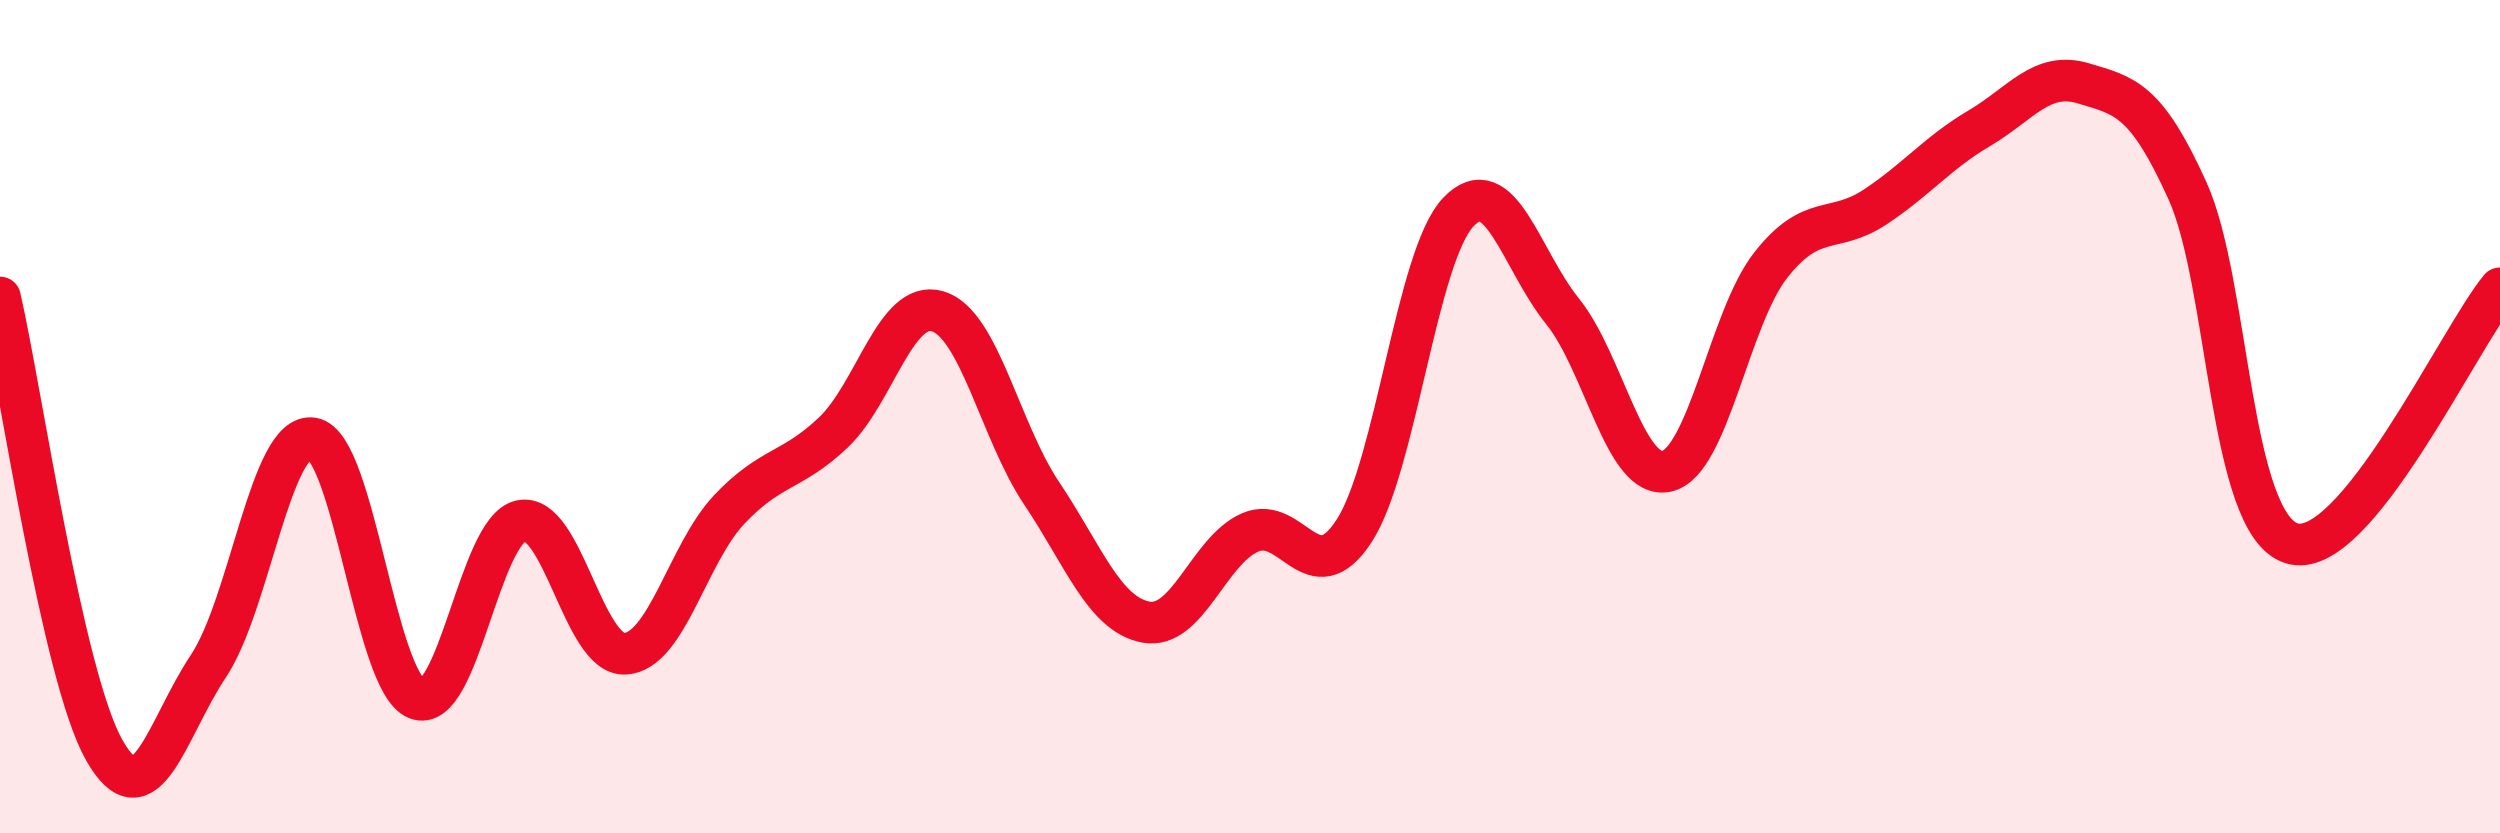
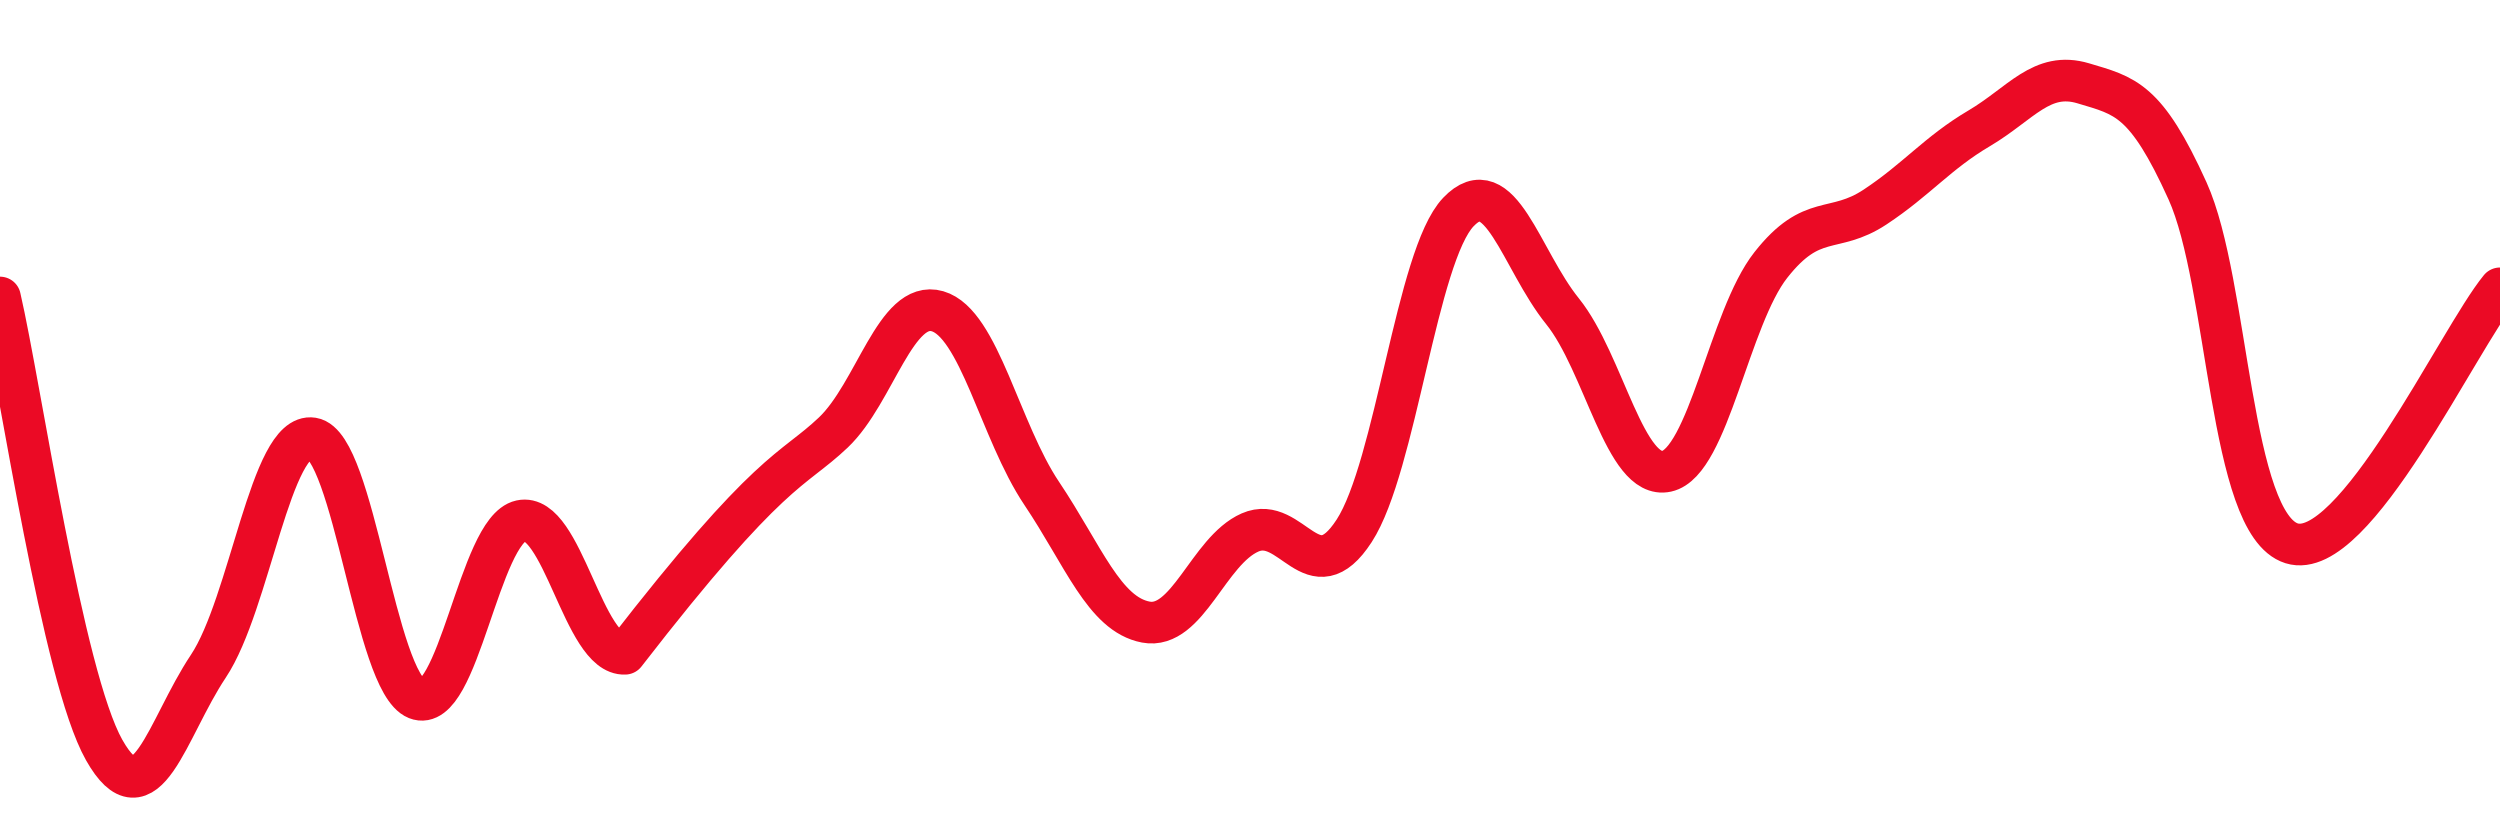
<svg xmlns="http://www.w3.org/2000/svg" width="60" height="20" viewBox="0 0 60 20">
-   <path d="M 0,7.14 C 0.5,9.31 1.5,16.23 2.5,18 C 3.5,19.77 4,17.49 5,15.99 C 6,14.49 6.5,10.36 7.5,10.52 C 8.5,10.68 9,16.37 10,16.77 C 11,17.17 11.5,12.72 12.5,12.5 C 13.5,12.28 14,15.74 15,15.69 C 16,15.64 16.5,13.29 17.5,12.23 C 18.5,11.17 19,11.33 20,10.38 C 21,9.43 21.5,7.18 22.5,7.47 C 23.5,7.76 24,10.35 25,11.84 C 26,13.33 26.5,14.74 27.5,14.93 C 28.5,15.12 29,13.22 30,12.78 C 31,12.34 31.5,14.28 32.5,12.74 C 33.5,11.2 34,6.14 35,5.09 C 36,4.04 36.5,6.23 37.5,7.47 C 38.5,8.71 39,11.53 40,11.31 C 41,11.09 41.5,7.63 42.5,6.36 C 43.5,5.09 44,5.63 45,4.97 C 46,4.31 46.5,3.67 47.5,3.08 C 48.5,2.49 49,1.7 50,2 C 51,2.3 51.5,2.37 52.5,4.58 C 53.5,6.79 53.5,12.57 55,13.04 C 56.5,13.51 59,8.14 60,6.92L60 20L0 20Z" fill="#EB0A25" opacity="0.1" stroke-linecap="round" stroke-linejoin="round" />
-   <path d="M 0,7.14 C 0.5,9.31 1.5,16.23 2.5,18 C 3.5,19.77 4,17.49 5,15.99 C 6,14.49 6.5,10.36 7.5,10.52 C 8.5,10.68 9,16.37 10,16.77 C 11,17.17 11.5,12.72 12.5,12.5 C 13.5,12.28 14,15.74 15,15.69 C 16,15.64 16.5,13.29 17.5,12.23 C 18.5,11.17 19,11.33 20,10.38 C 21,9.43 21.5,7.18 22.5,7.47 C 23.5,7.76 24,10.35 25,11.84 C 26,13.33 26.5,14.74 27.5,14.93 C 28.5,15.12 29,13.22 30,12.78 C 31,12.34 31.5,14.28 32.5,12.74 C 33.5,11.2 34,6.14 35,5.09 C 36,4.04 36.5,6.23 37.5,7.47 C 38.5,8.71 39,11.53 40,11.31 C 41,11.09 41.5,7.63 42.5,6.36 C 43.5,5.09 44,5.63 45,4.97 C 46,4.31 46.5,3.67 47.5,3.08 C 48.5,2.49 49,1.7 50,2 C 51,2.3 51.5,2.37 52.5,4.58 C 53.5,6.79 53.5,12.57 55,13.04 C 56.5,13.51 59,8.14 60,6.92" stroke="#EB0A25" stroke-width="1" fill="none" stroke-linecap="round" stroke-linejoin="round" />
+   <path d="M 0,7.14 C 0.5,9.31 1.5,16.23 2.5,18 C 3.5,19.77 4,17.49 5,15.99 C 6,14.49 6.5,10.36 7.5,10.52 C 8.5,10.68 9,16.37 10,16.77 C 11,17.17 11.5,12.72 12.5,12.5 C 13.5,12.28 14,15.74 15,15.69 C 18.5,11.17 19,11.33 20,10.38 C 21,9.43 21.5,7.18 22.5,7.47 C 23.5,7.76 24,10.35 25,11.84 C 26,13.33 26.5,14.74 27.5,14.93 C 28.5,15.12 29,13.22 30,12.78 C 31,12.34 31.5,14.28 32.5,12.74 C 33.5,11.2 34,6.14 35,5.09 C 36,4.04 36.5,6.23 37.5,7.47 C 38.5,8.71 39,11.53 40,11.31 C 41,11.09 41.5,7.63 42.5,6.36 C 43.5,5.09 44,5.63 45,4.97 C 46,4.31 46.5,3.67 47.5,3.08 C 48.5,2.49 49,1.7 50,2 C 51,2.3 51.5,2.37 52.5,4.58 C 53.5,6.79 53.5,12.57 55,13.04 C 56.5,13.51 59,8.14 60,6.92" stroke="#EB0A25" stroke-width="1" fill="none" stroke-linecap="round" stroke-linejoin="round" />
</svg>